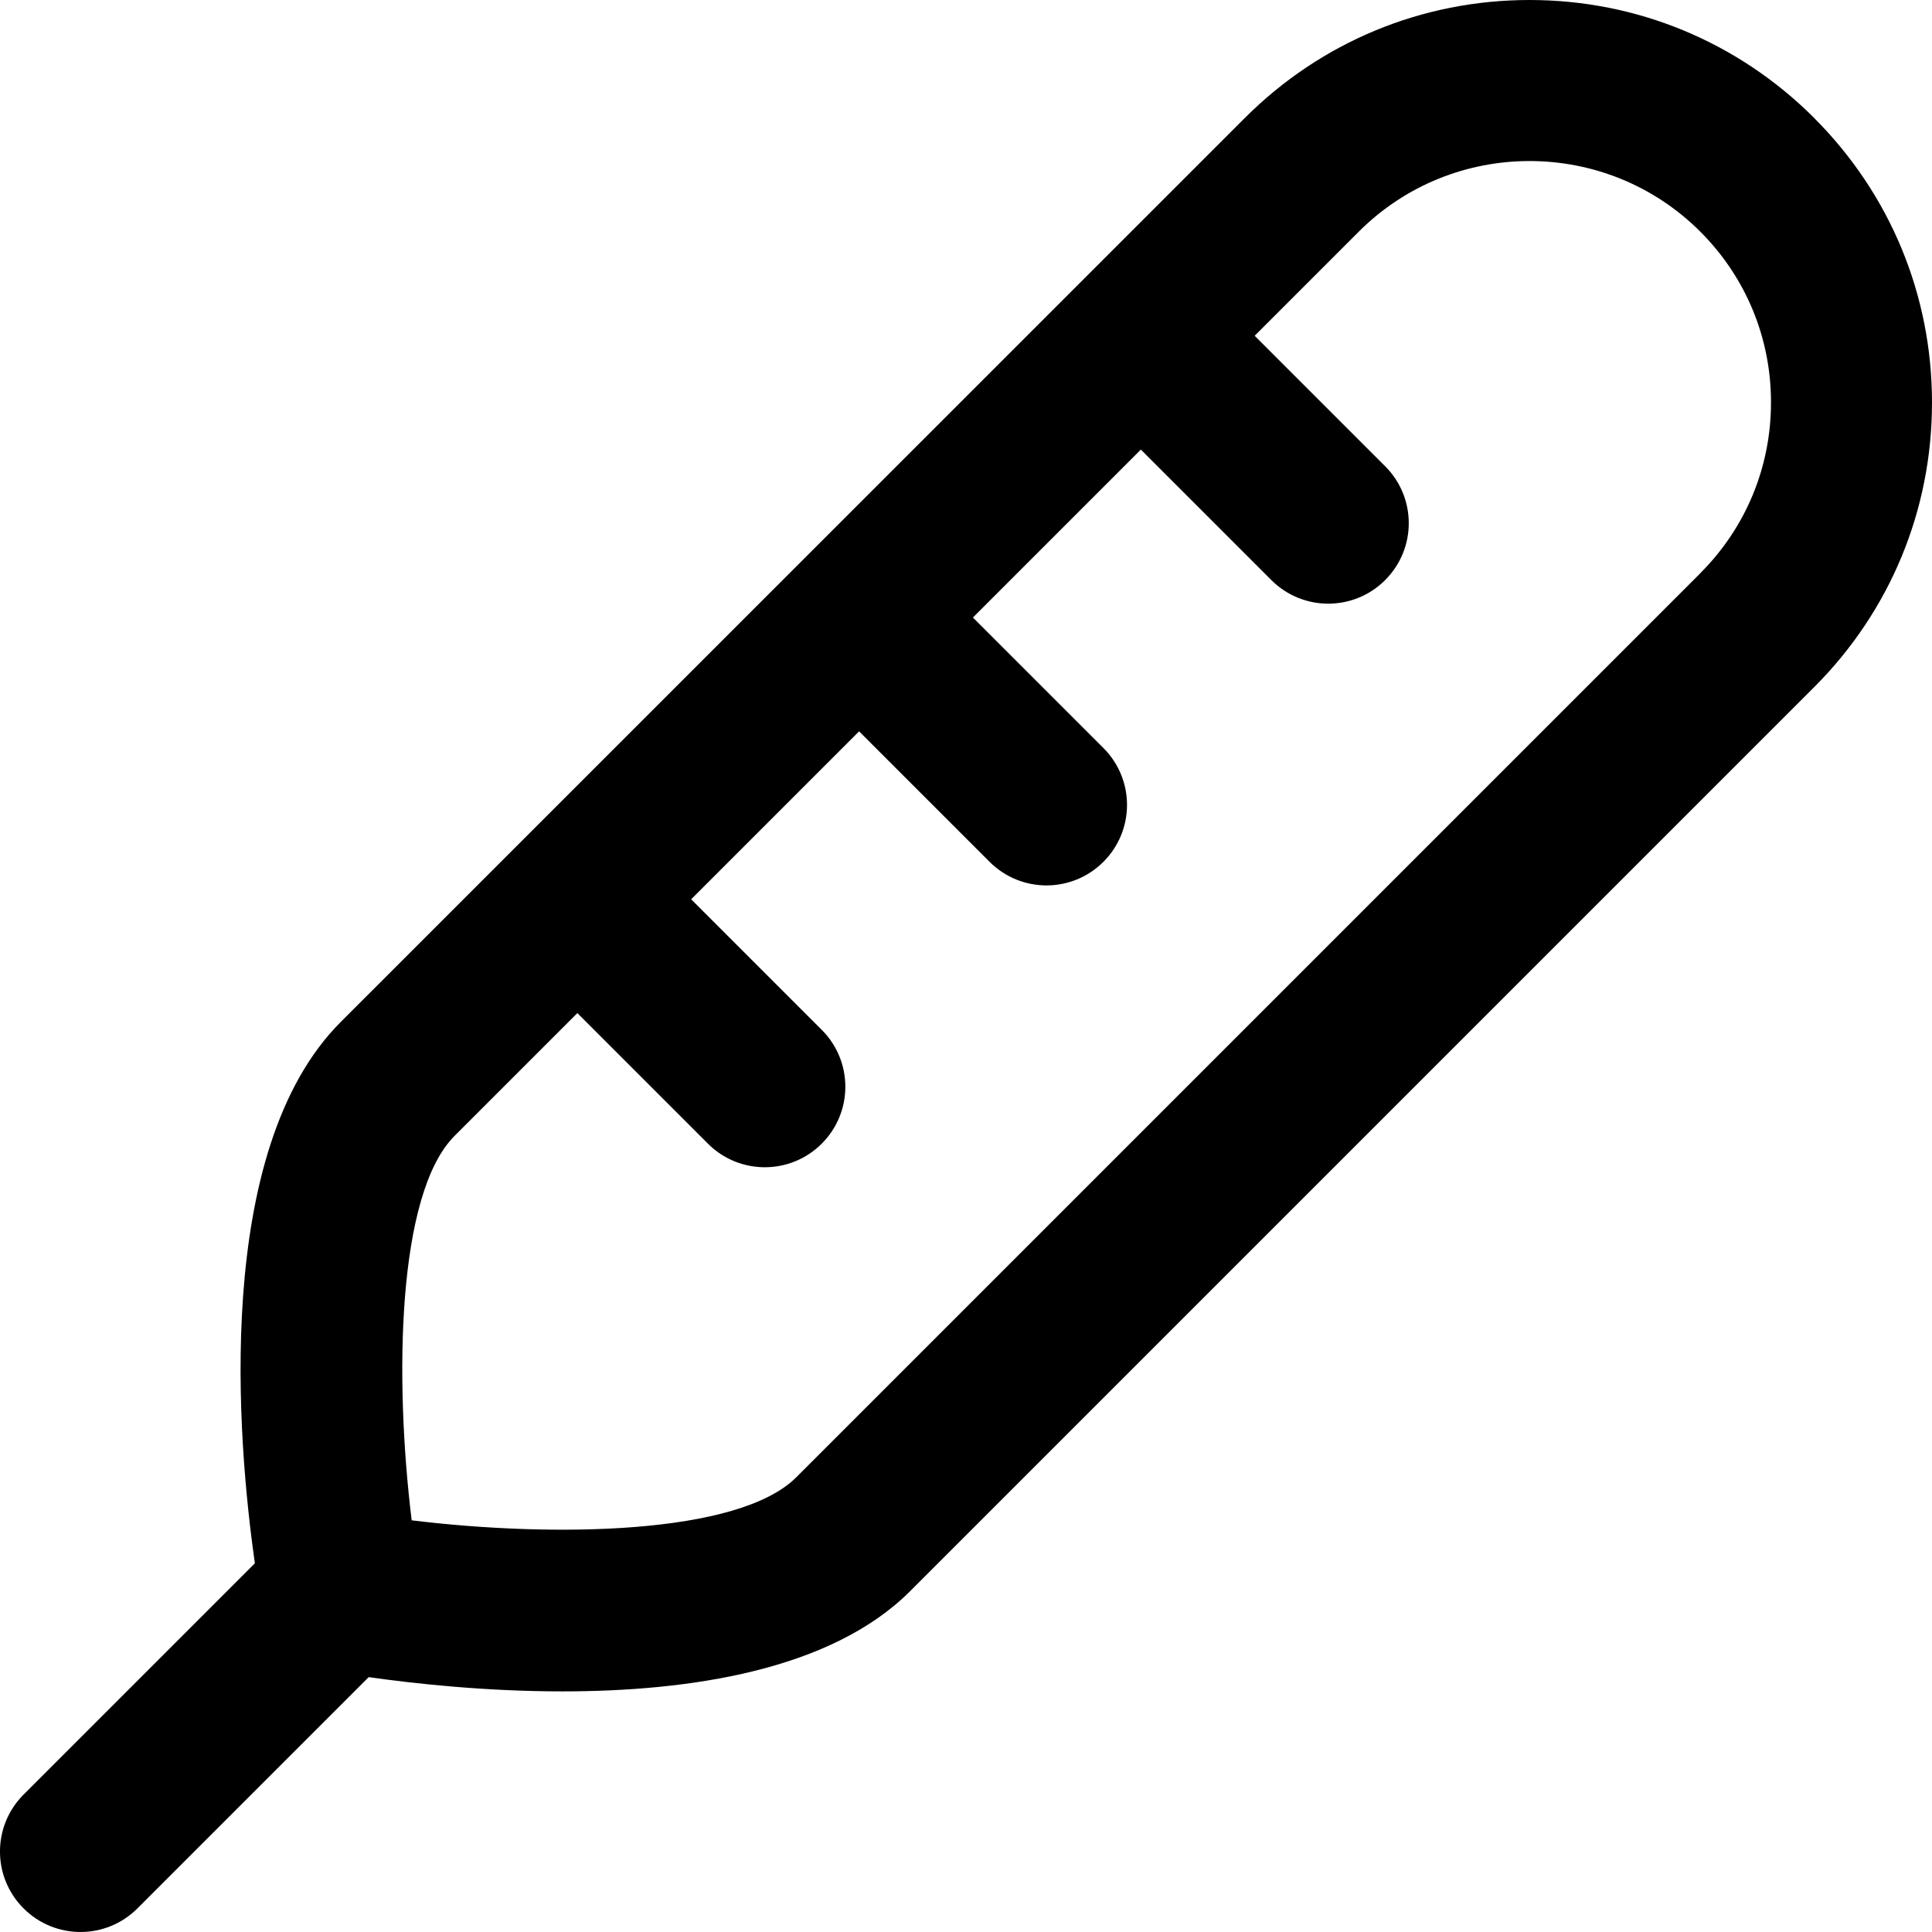
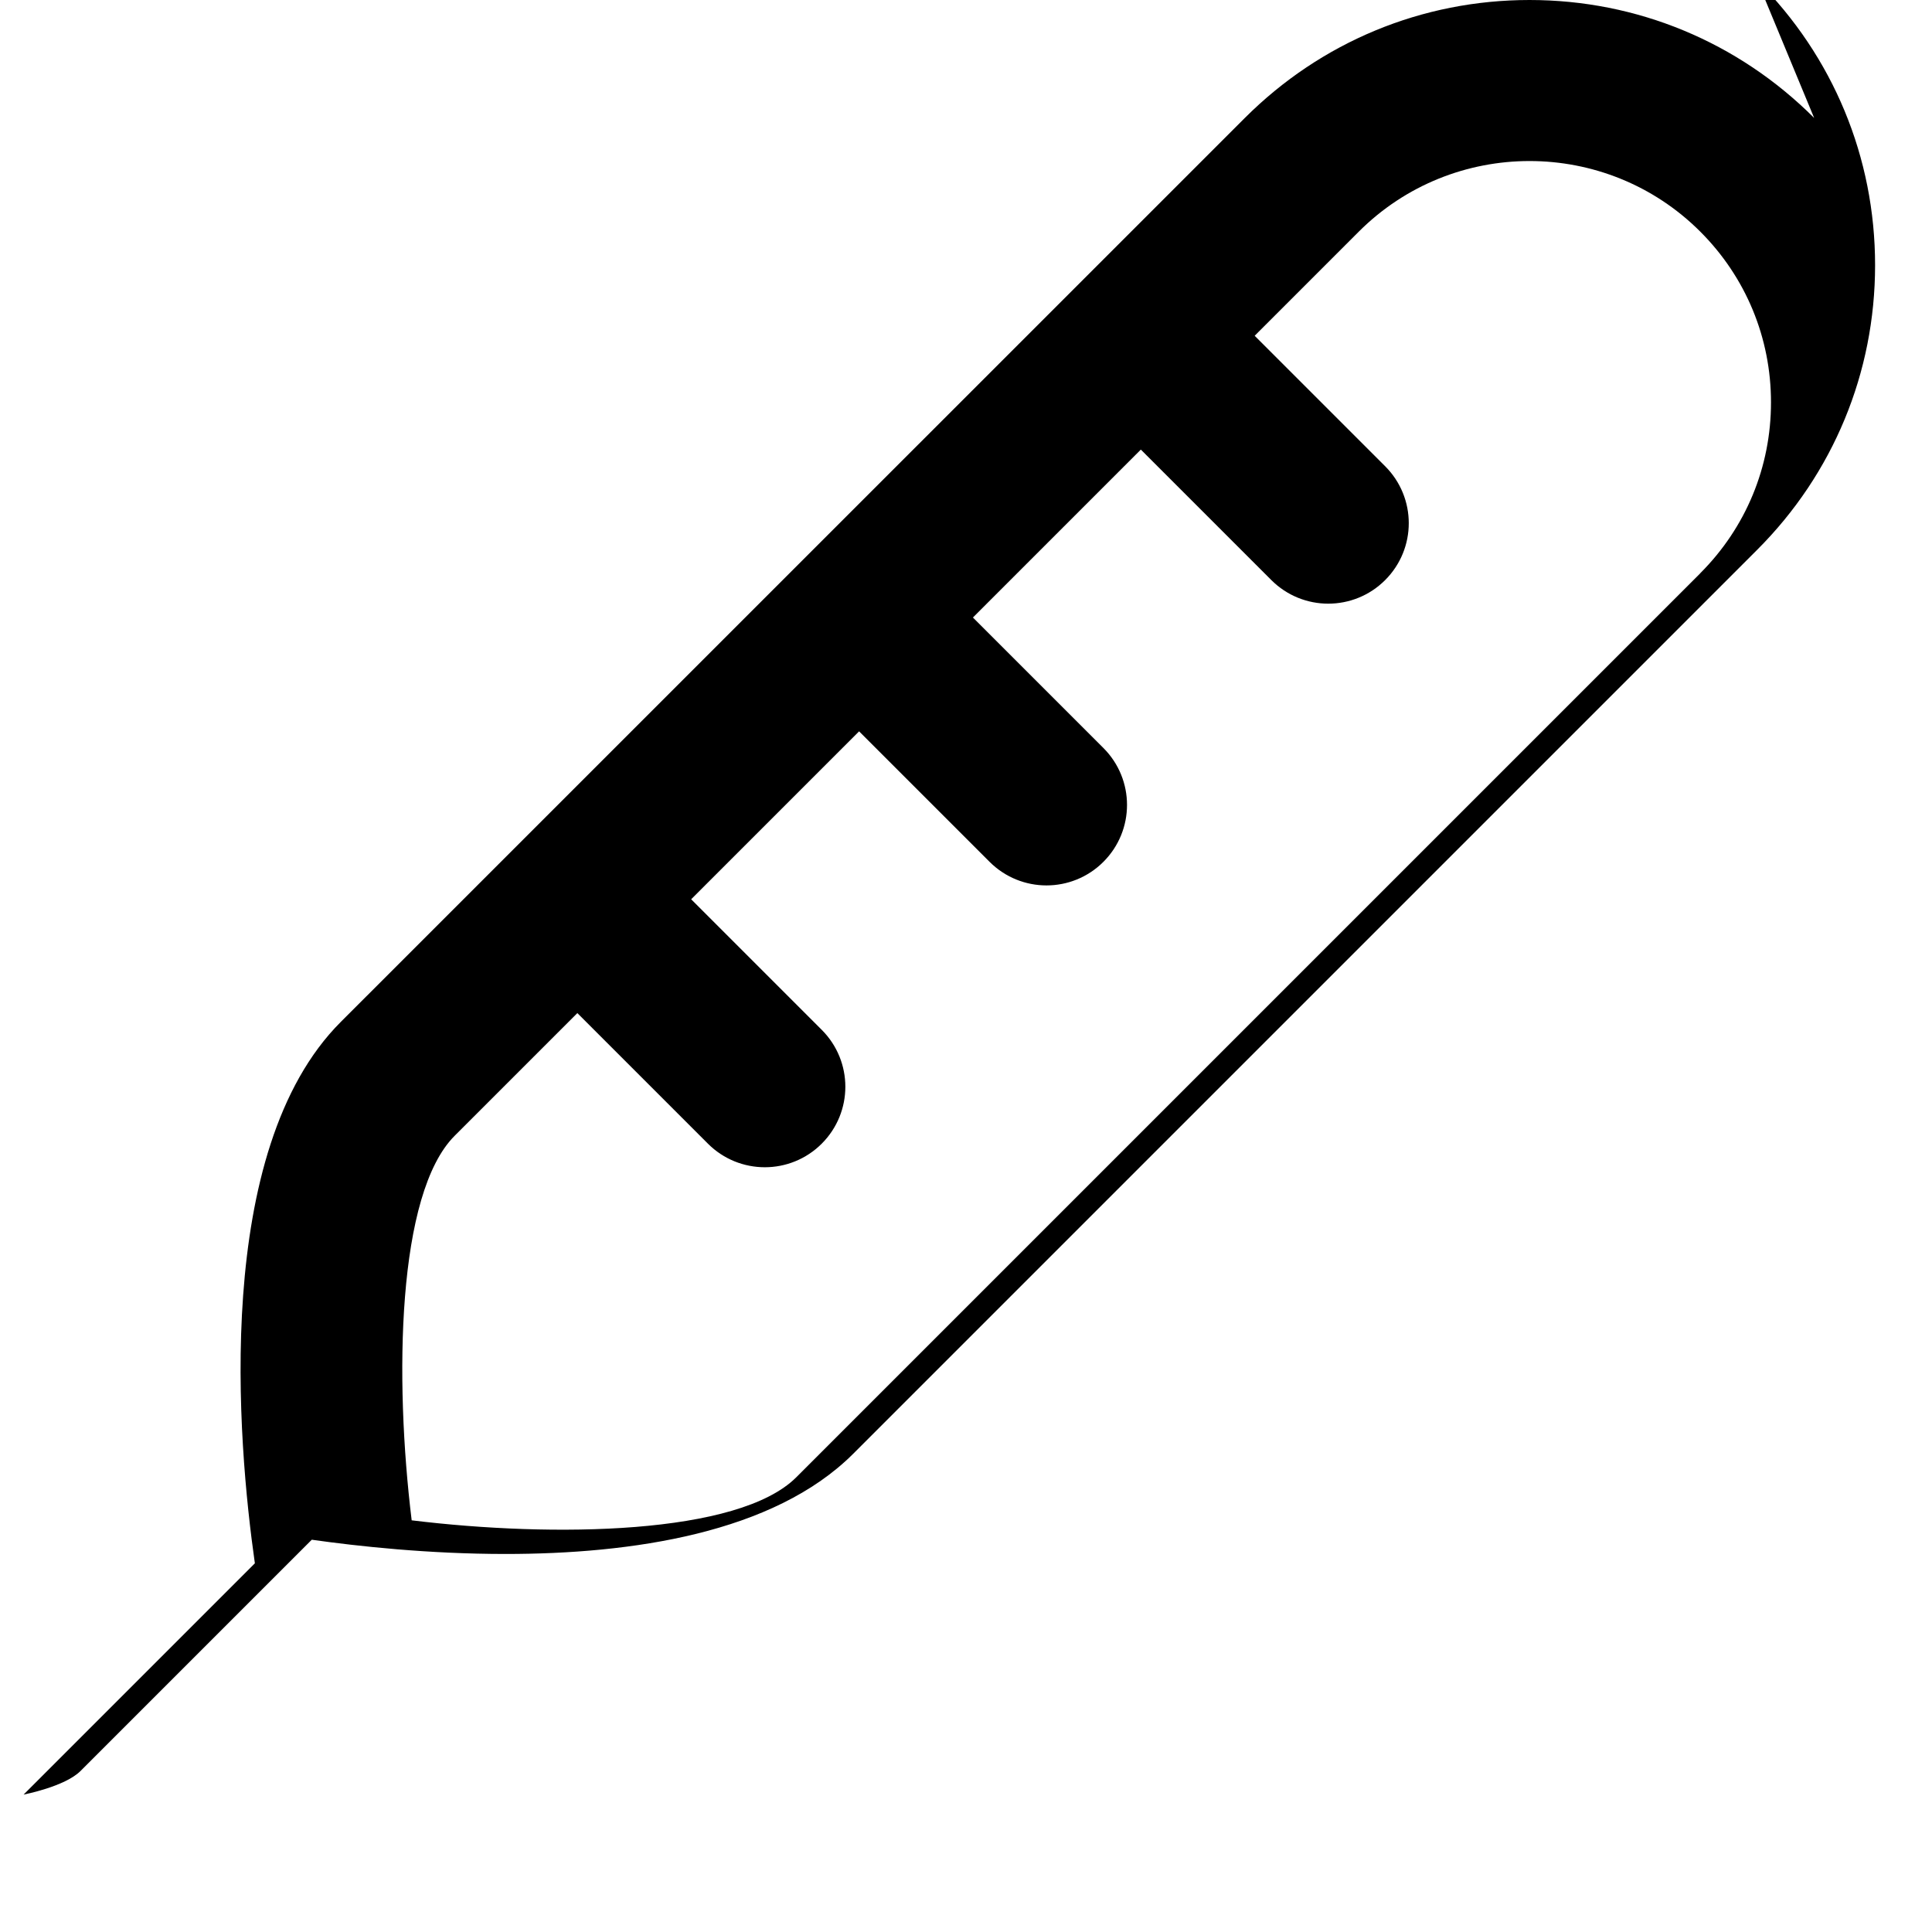
<svg xmlns="http://www.w3.org/2000/svg" id="Layer_1" data-name="Layer 1" viewBox="0 0 24 24">
-   <path d="m22.536,1.465c-.945-.944-2.2-1.465-3.536-1.465s-2.591.521-3.536,1.465L4.233,12.695c-1.597,1.597-1.281,5.22-1.067,6.725l-2.873,2.873c-.391.391-.391,1.023,0,1.414.195.195.451.293.707.293s.512-.098.707-.293l2.873-2.873c.572.081,1.45.177,2.407.177,1.56,0,3.328-.255,4.318-1.244l11.231-11.231c.944-.944,1.464-2.199,1.464-3.535s-.52-2.591-1.464-3.535Zm-1.414,5.656l-11.231,11.231c-.719.717-3.021.749-4.777.534-.215-1.758-.184-4.059.534-4.777l1.524-1.524,1.622,1.622c.195.195.451.293.707.293s.512-.098.707-.293c.391-.391.391-1.023,0-1.414l-1.622-1.622,2.086-2.086,1.621,1.621c.195.195.451.293.707.293s.512-.098.707-.293c.391-.391.391-1.023,0-1.414l-1.621-1.621,2.086-2.086,1.621,1.621c.195.195.451.293.707.293s.512-.098.707-.293c.391-.391.391-1.023,0-1.414l-1.621-1.621,1.293-1.293c1.17-1.17,3.073-1.17,4.243,0,.566.566.878,1.319.878,2.121s-.312,1.555-.878,2.121Z" />
+   <path d="m22.536,1.465c-.945-.944-2.2-1.465-3.536-1.465s-2.591.521-3.536,1.465L4.233,12.695c-1.597,1.597-1.281,5.22-1.067,6.725l-2.873,2.873s.512-.098.707-.293l2.873-2.873c.572.081,1.45.177,2.407.177,1.56,0,3.328-.255,4.318-1.244l11.231-11.231c.944-.944,1.464-2.199,1.464-3.535s-.52-2.591-1.464-3.535Zm-1.414,5.656l-11.231,11.231c-.719.717-3.021.749-4.777.534-.215-1.758-.184-4.059.534-4.777l1.524-1.524,1.622,1.622c.195.195.451.293.707.293s.512-.098.707-.293c.391-.391.391-1.023,0-1.414l-1.622-1.622,2.086-2.086,1.621,1.621c.195.195.451.293.707.293s.512-.098.707-.293c.391-.391.391-1.023,0-1.414l-1.621-1.621,2.086-2.086,1.621,1.621c.195.195.451.293.707.293s.512-.098.707-.293c.391-.391.391-1.023,0-1.414l-1.621-1.621,1.293-1.293c1.17-1.17,3.073-1.17,4.243,0,.566.566.878,1.319.878,2.121s-.312,1.555-.878,2.121Z" />
</svg>